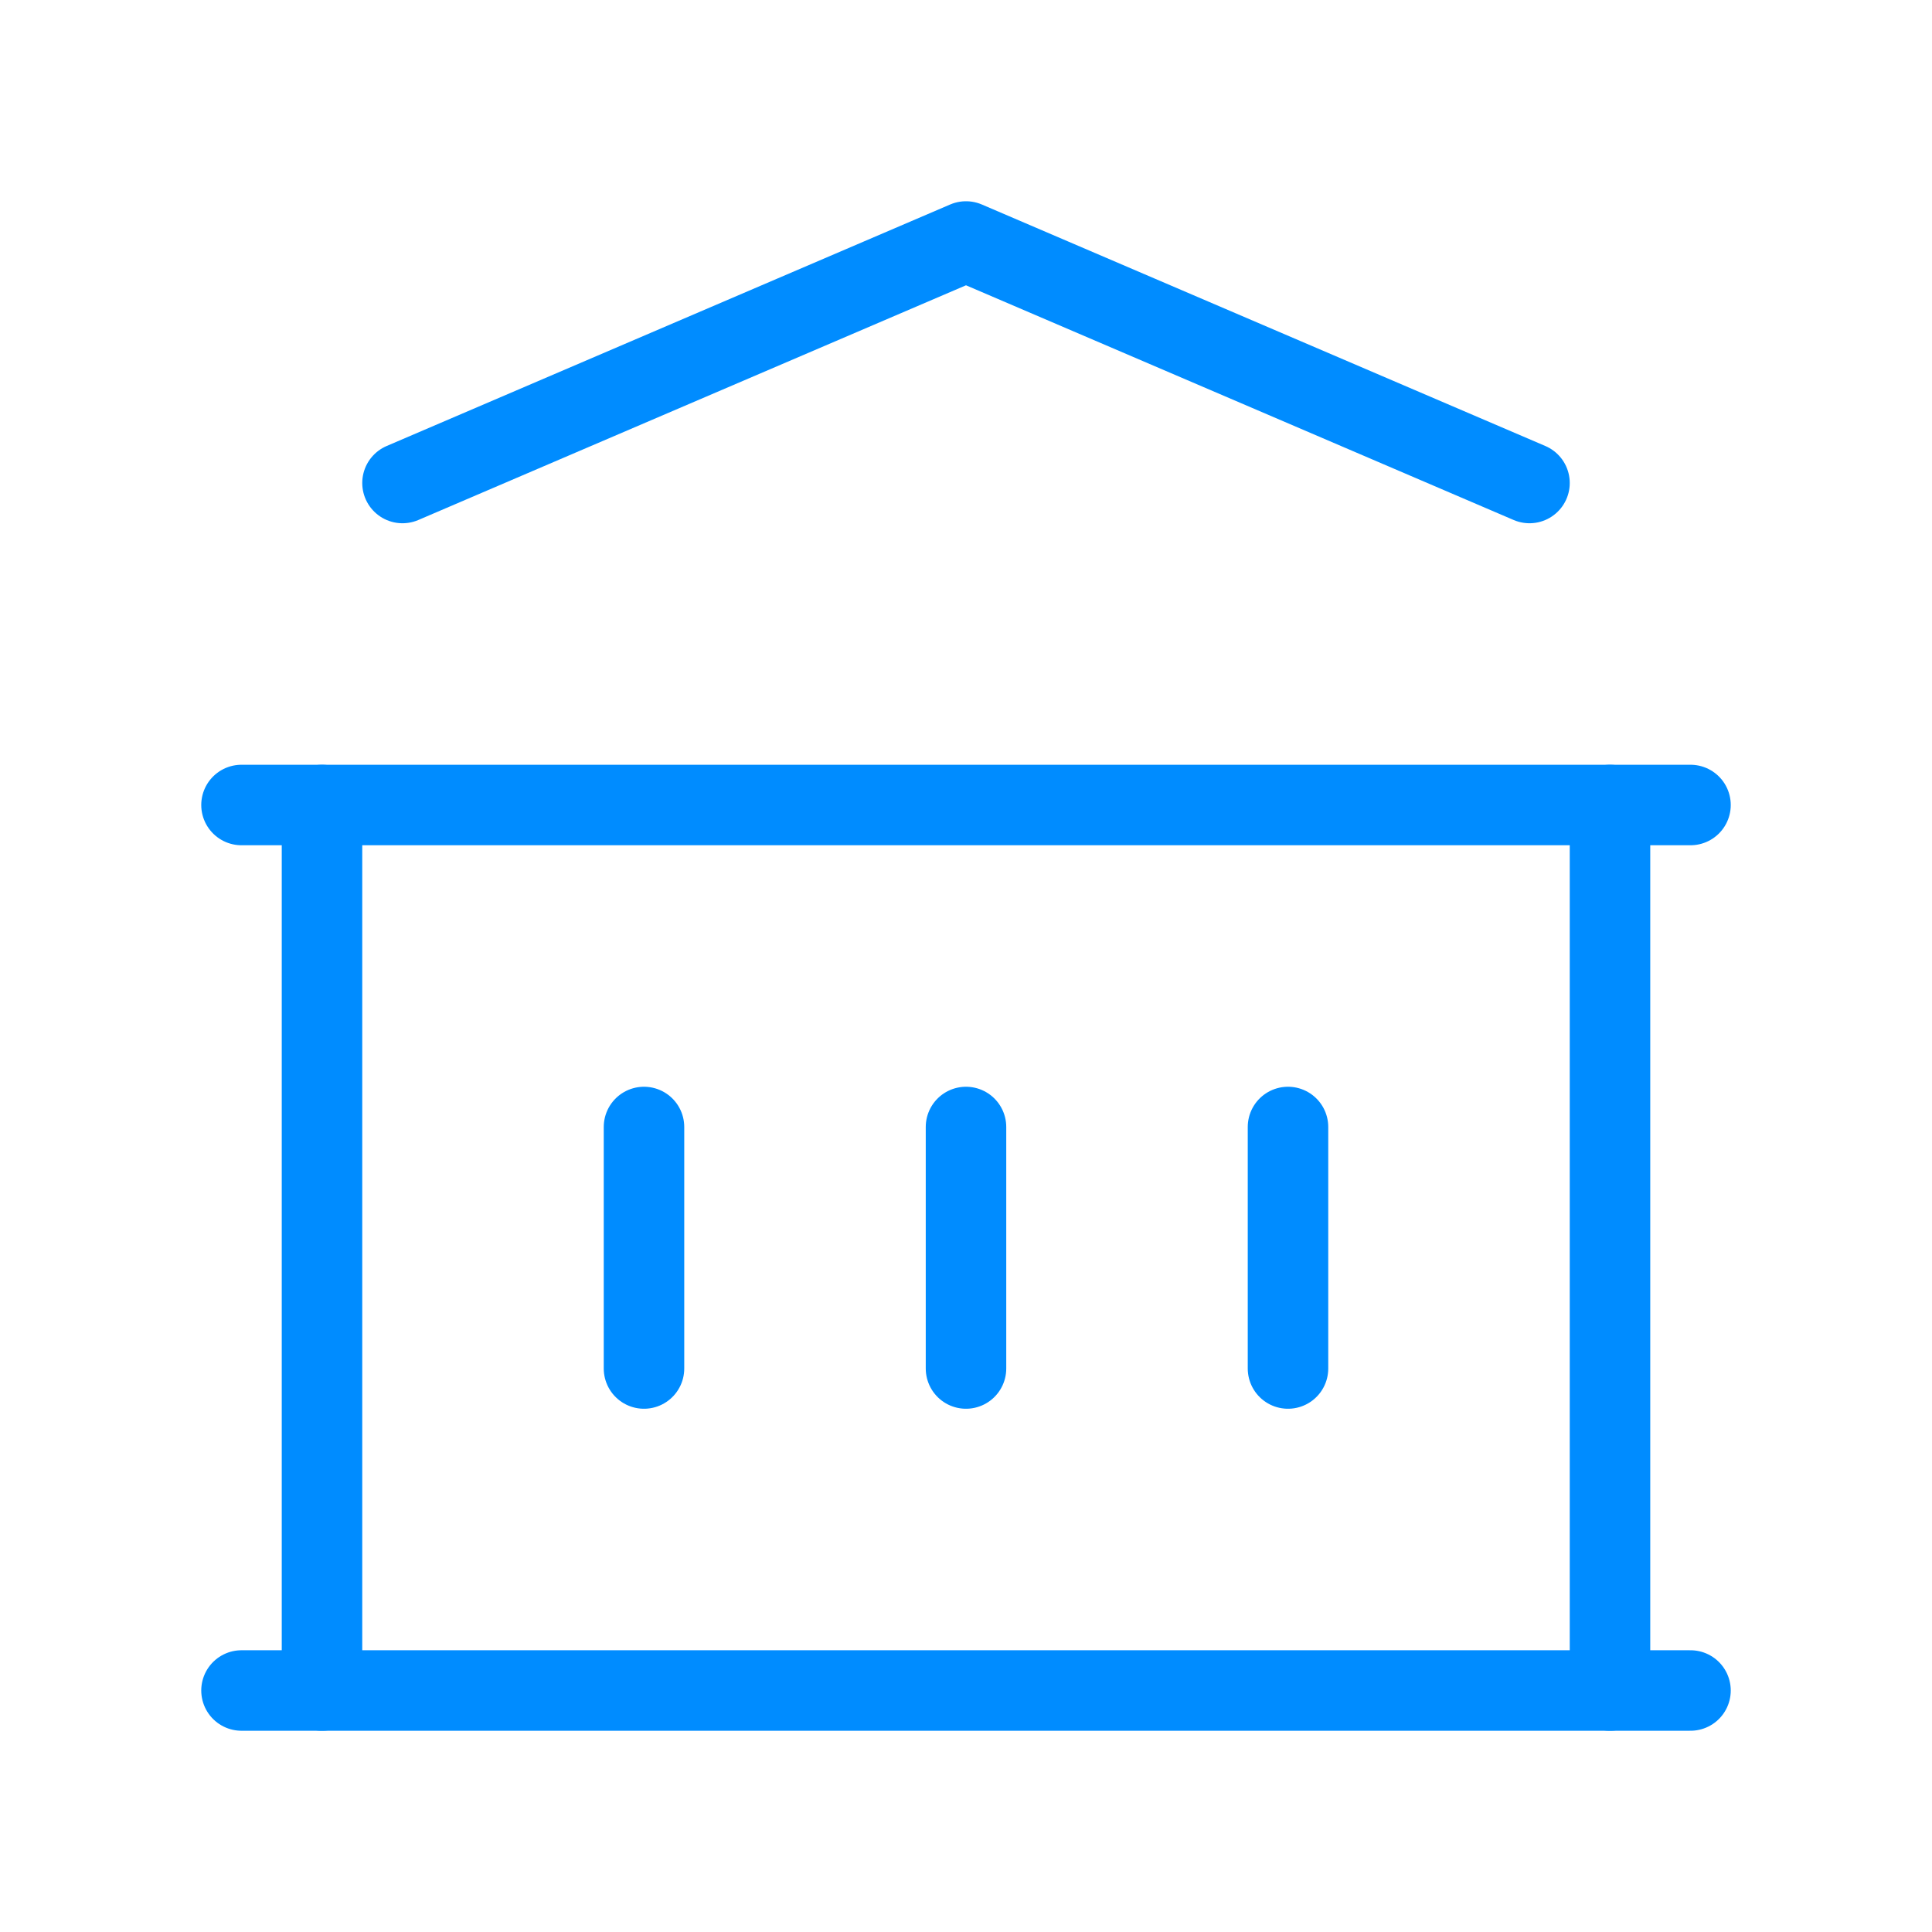
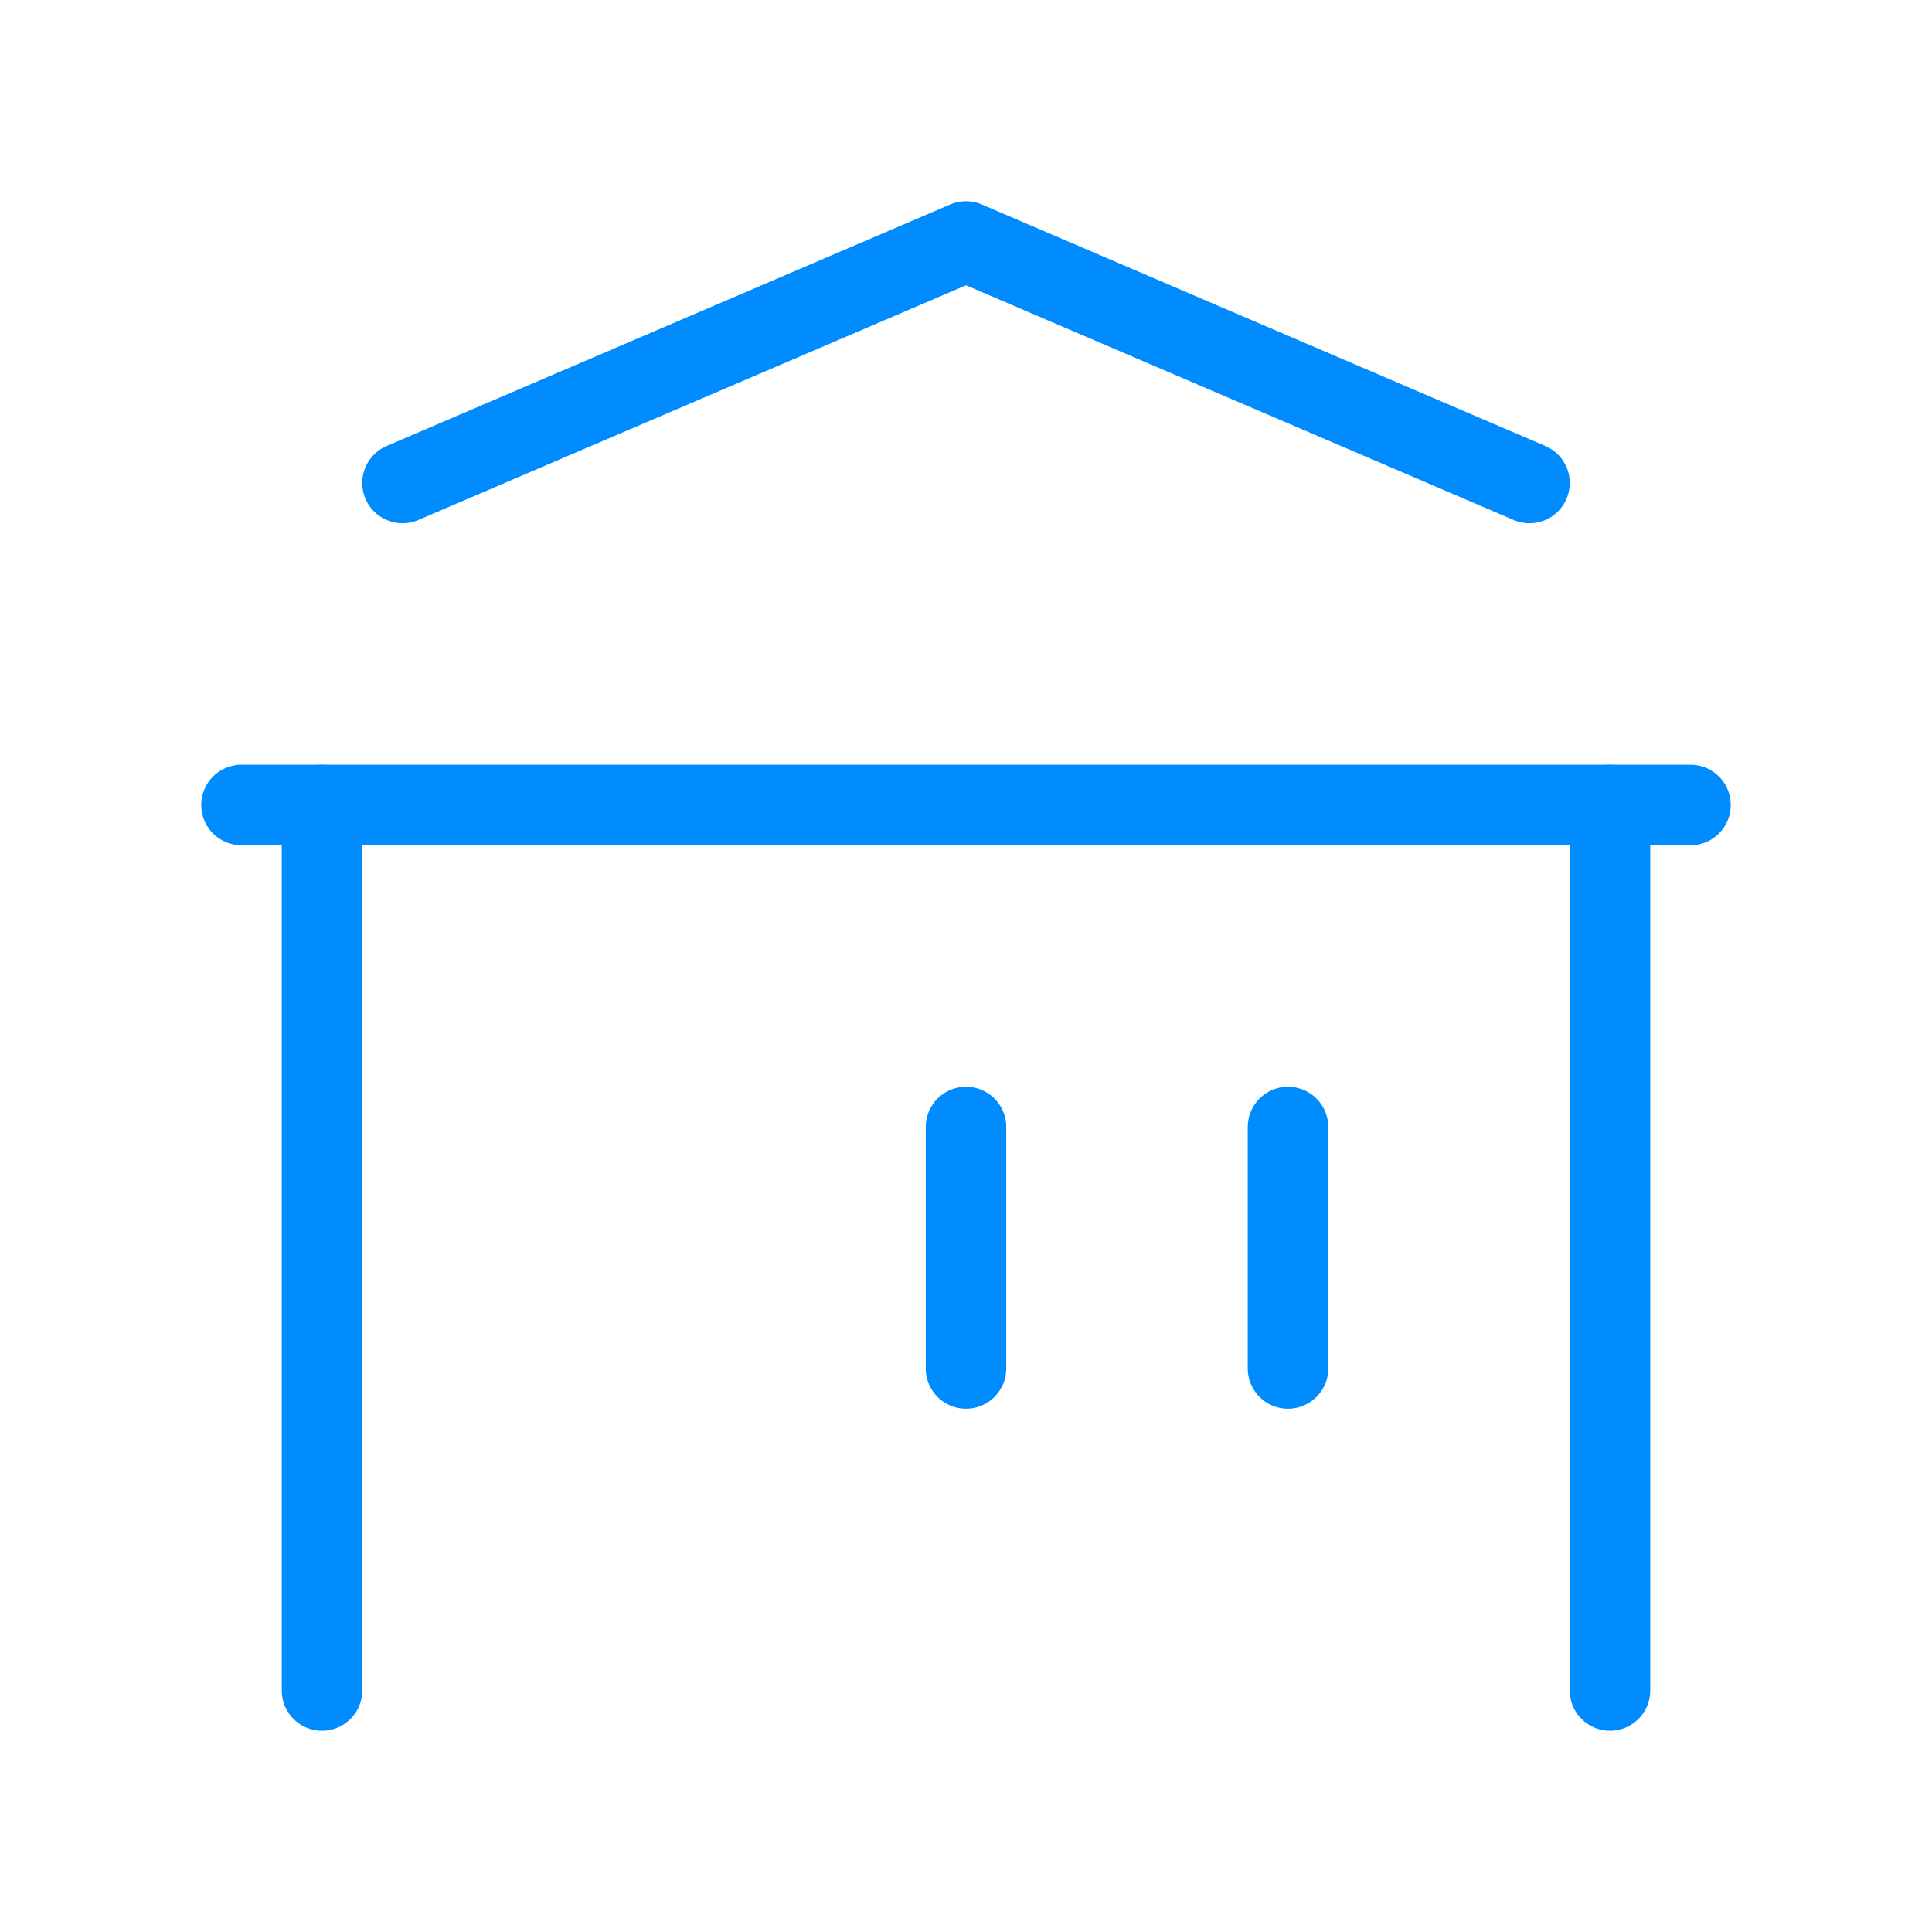
<svg xmlns="http://www.w3.org/2000/svg" id="Group_71" data-name="Group 71" width="48" height="48" viewBox="0 0 48 48">
  <path id="Path_24" data-name="Path 24" d="M0,0H48V48H0Z" fill="none" />
-   <line id="Line_15" data-name="Line 15" x2="36" transform="translate(6 42)" fill="none" stroke="#008cff" stroke-linecap="round" stroke-linejoin="round" stroke-width="2" />
  <line id="Line_16" data-name="Line 16" x2="36" transform="translate(6 20)" fill="none" stroke="#008cff" stroke-linecap="round" stroke-linejoin="round" stroke-width="2" />
  <path id="Path_25" data-name="Path 25" d="M5,9,19,3,33,9" transform="translate(5 3)" fill="none" stroke="#008cff" stroke-linecap="round" stroke-linejoin="round" stroke-width="2" />
  <line id="Line_17" data-name="Line 17" y2="22" transform="translate(8 20)" fill="none" stroke="#008cff" stroke-linecap="round" stroke-linejoin="round" stroke-width="2" />
  <line id="Line_18" data-name="Line 18" y2="22" transform="translate(40 20)" fill="none" stroke="#008cff" stroke-linecap="round" stroke-linejoin="round" stroke-width="2" />
-   <line id="Line_19" data-name="Line 19" y2="6" transform="translate(16 28)" fill="none" stroke="#008cff" stroke-linecap="round" stroke-linejoin="round" stroke-width="2" />
  <line id="Line_20" data-name="Line 20" y2="6" transform="translate(24 28)" fill="none" stroke="#008cff" stroke-linecap="round" stroke-linejoin="round" stroke-width="2" />
  <line id="Line_21" data-name="Line 21" y2="6" transform="translate(32 28)" fill="none" stroke="#008cff" stroke-linecap="round" stroke-linejoin="round" stroke-width="2" />
</svg>